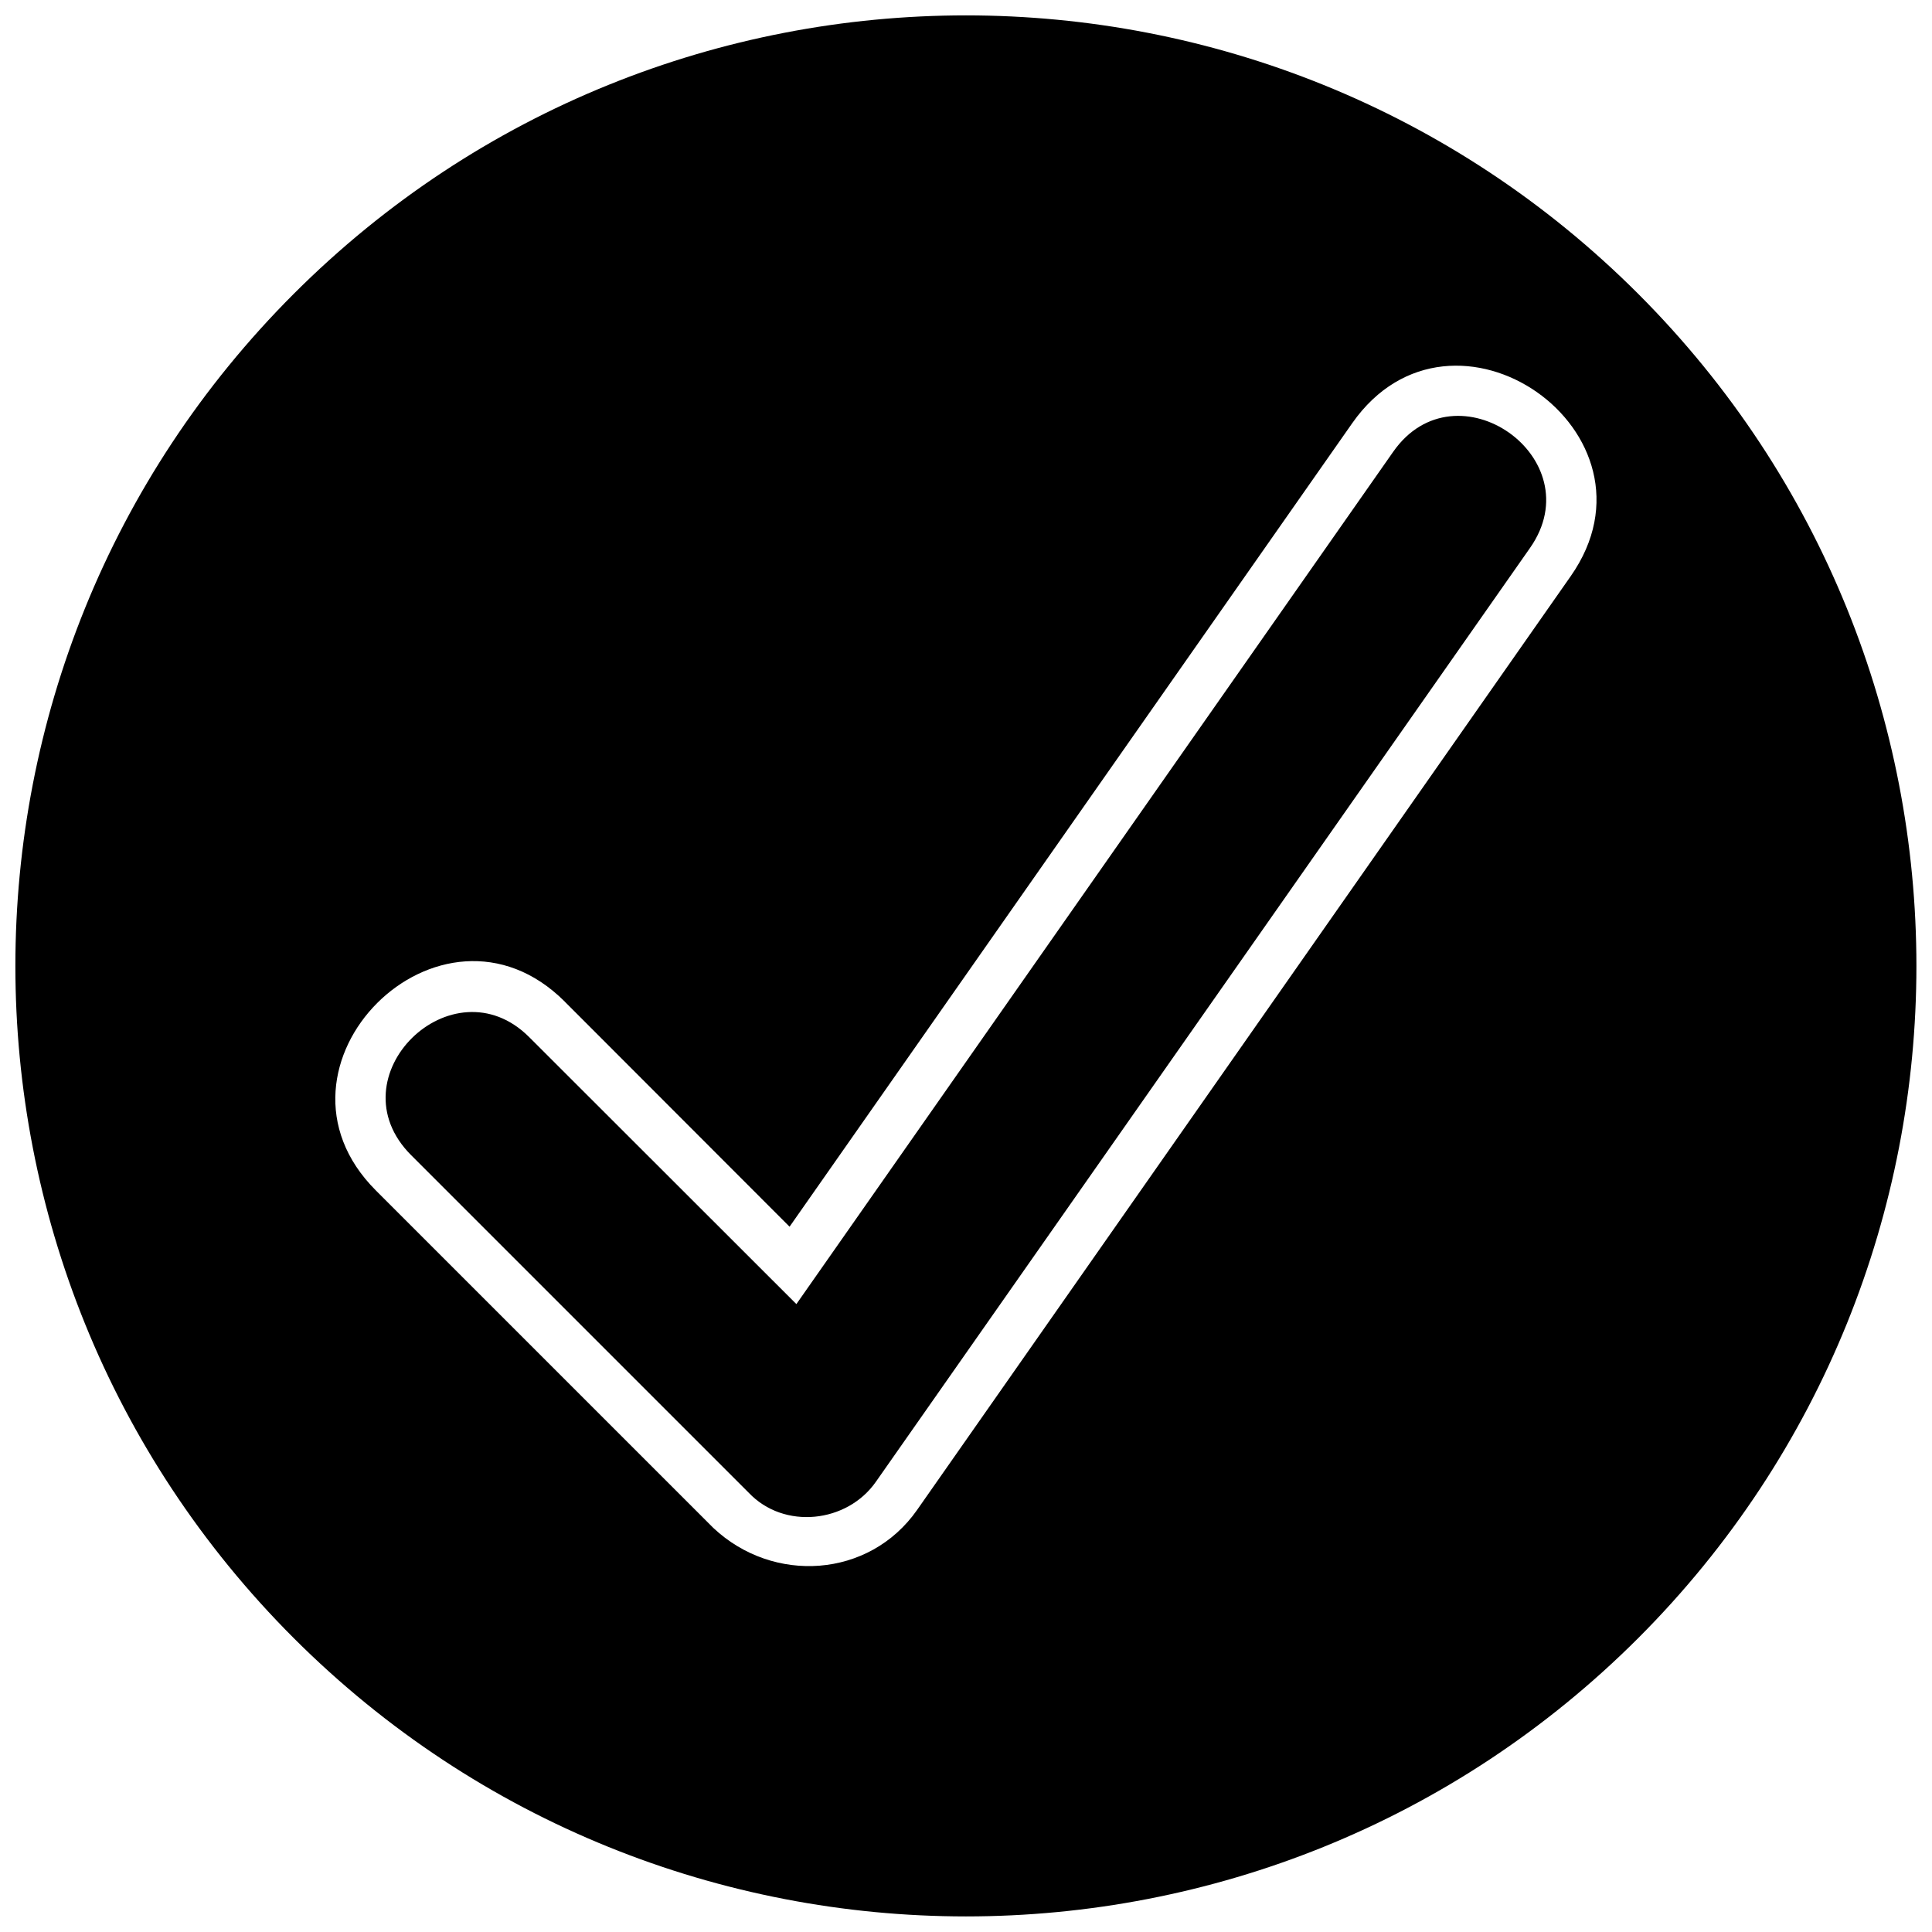
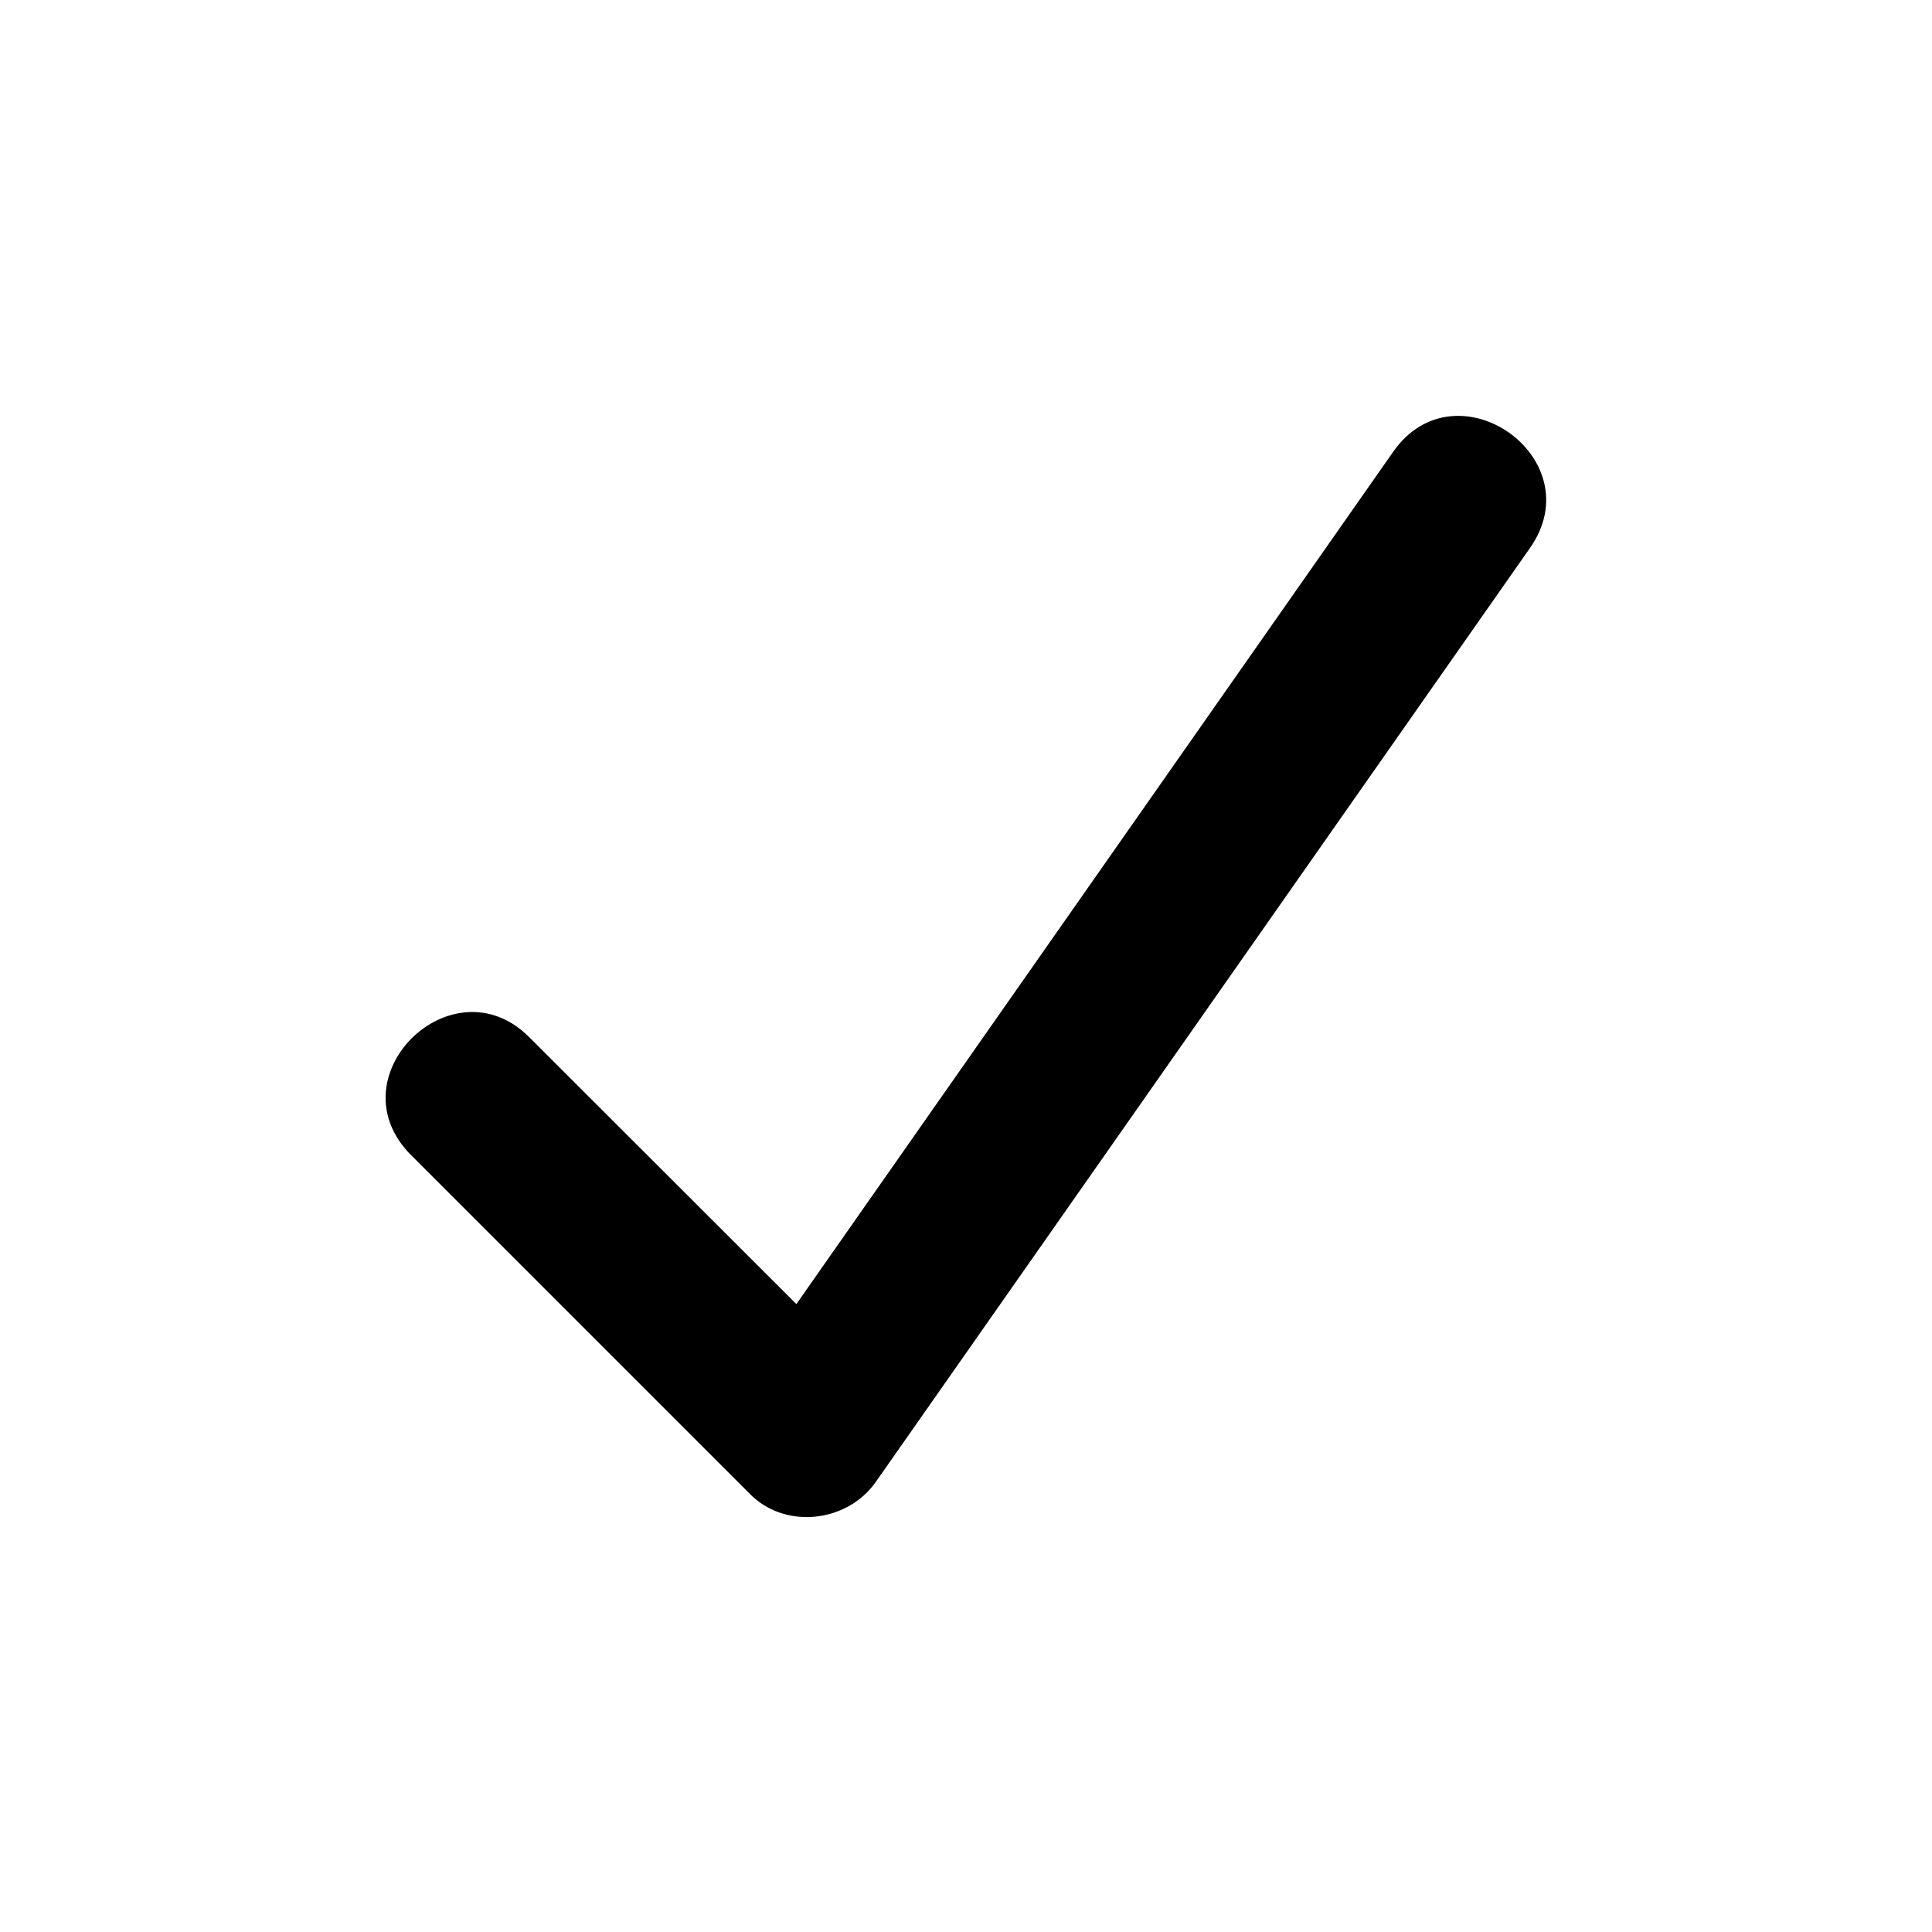
<svg xmlns="http://www.w3.org/2000/svg" width="800px" height="800px" version="1.1" viewBox="144 144 512 512">
  <defs>
    <clipPath id="a">
-       <path d="m148.09 148.09h503.81v503.81h-503.81z" />
-     </clipPath>
+       </clipPath>
  </defs>
  <path d="m252.97 450.14 89.441 89.441c9.355 9.891 26.098 8.043 33.727-2.918l173.34-247.46c16.684-23.836-19.664-49.277-36.289-25.445l-158.14 225.84-70.789-70.73c-20.32-20.379-52.078 10.488-31.285 31.285z" />
  <g clip-path="url(#a)">
-     <path d="m578.13 221.86c-98.379-98.379-257.89-98.379-356.27 0-98.379 98.379-98.379 257.89 0 356.27 98.379 98.32 257.89 98.32 356.27 0 98.32-98.379 98.32-257.89 0-356.27zm-284.47 187.58 59.586 59.648 149.09-212.91c26.637-38.078 84.555 2.504 57.918 40.52l-173.22 247.46c-12.691 18.113-38.137 19.664-53.984 4.766l-89.441-89.441c-32.891-32.891 17.16-82.887 50.055-50.055z" />
-   </g>
+     </g>
</svg>